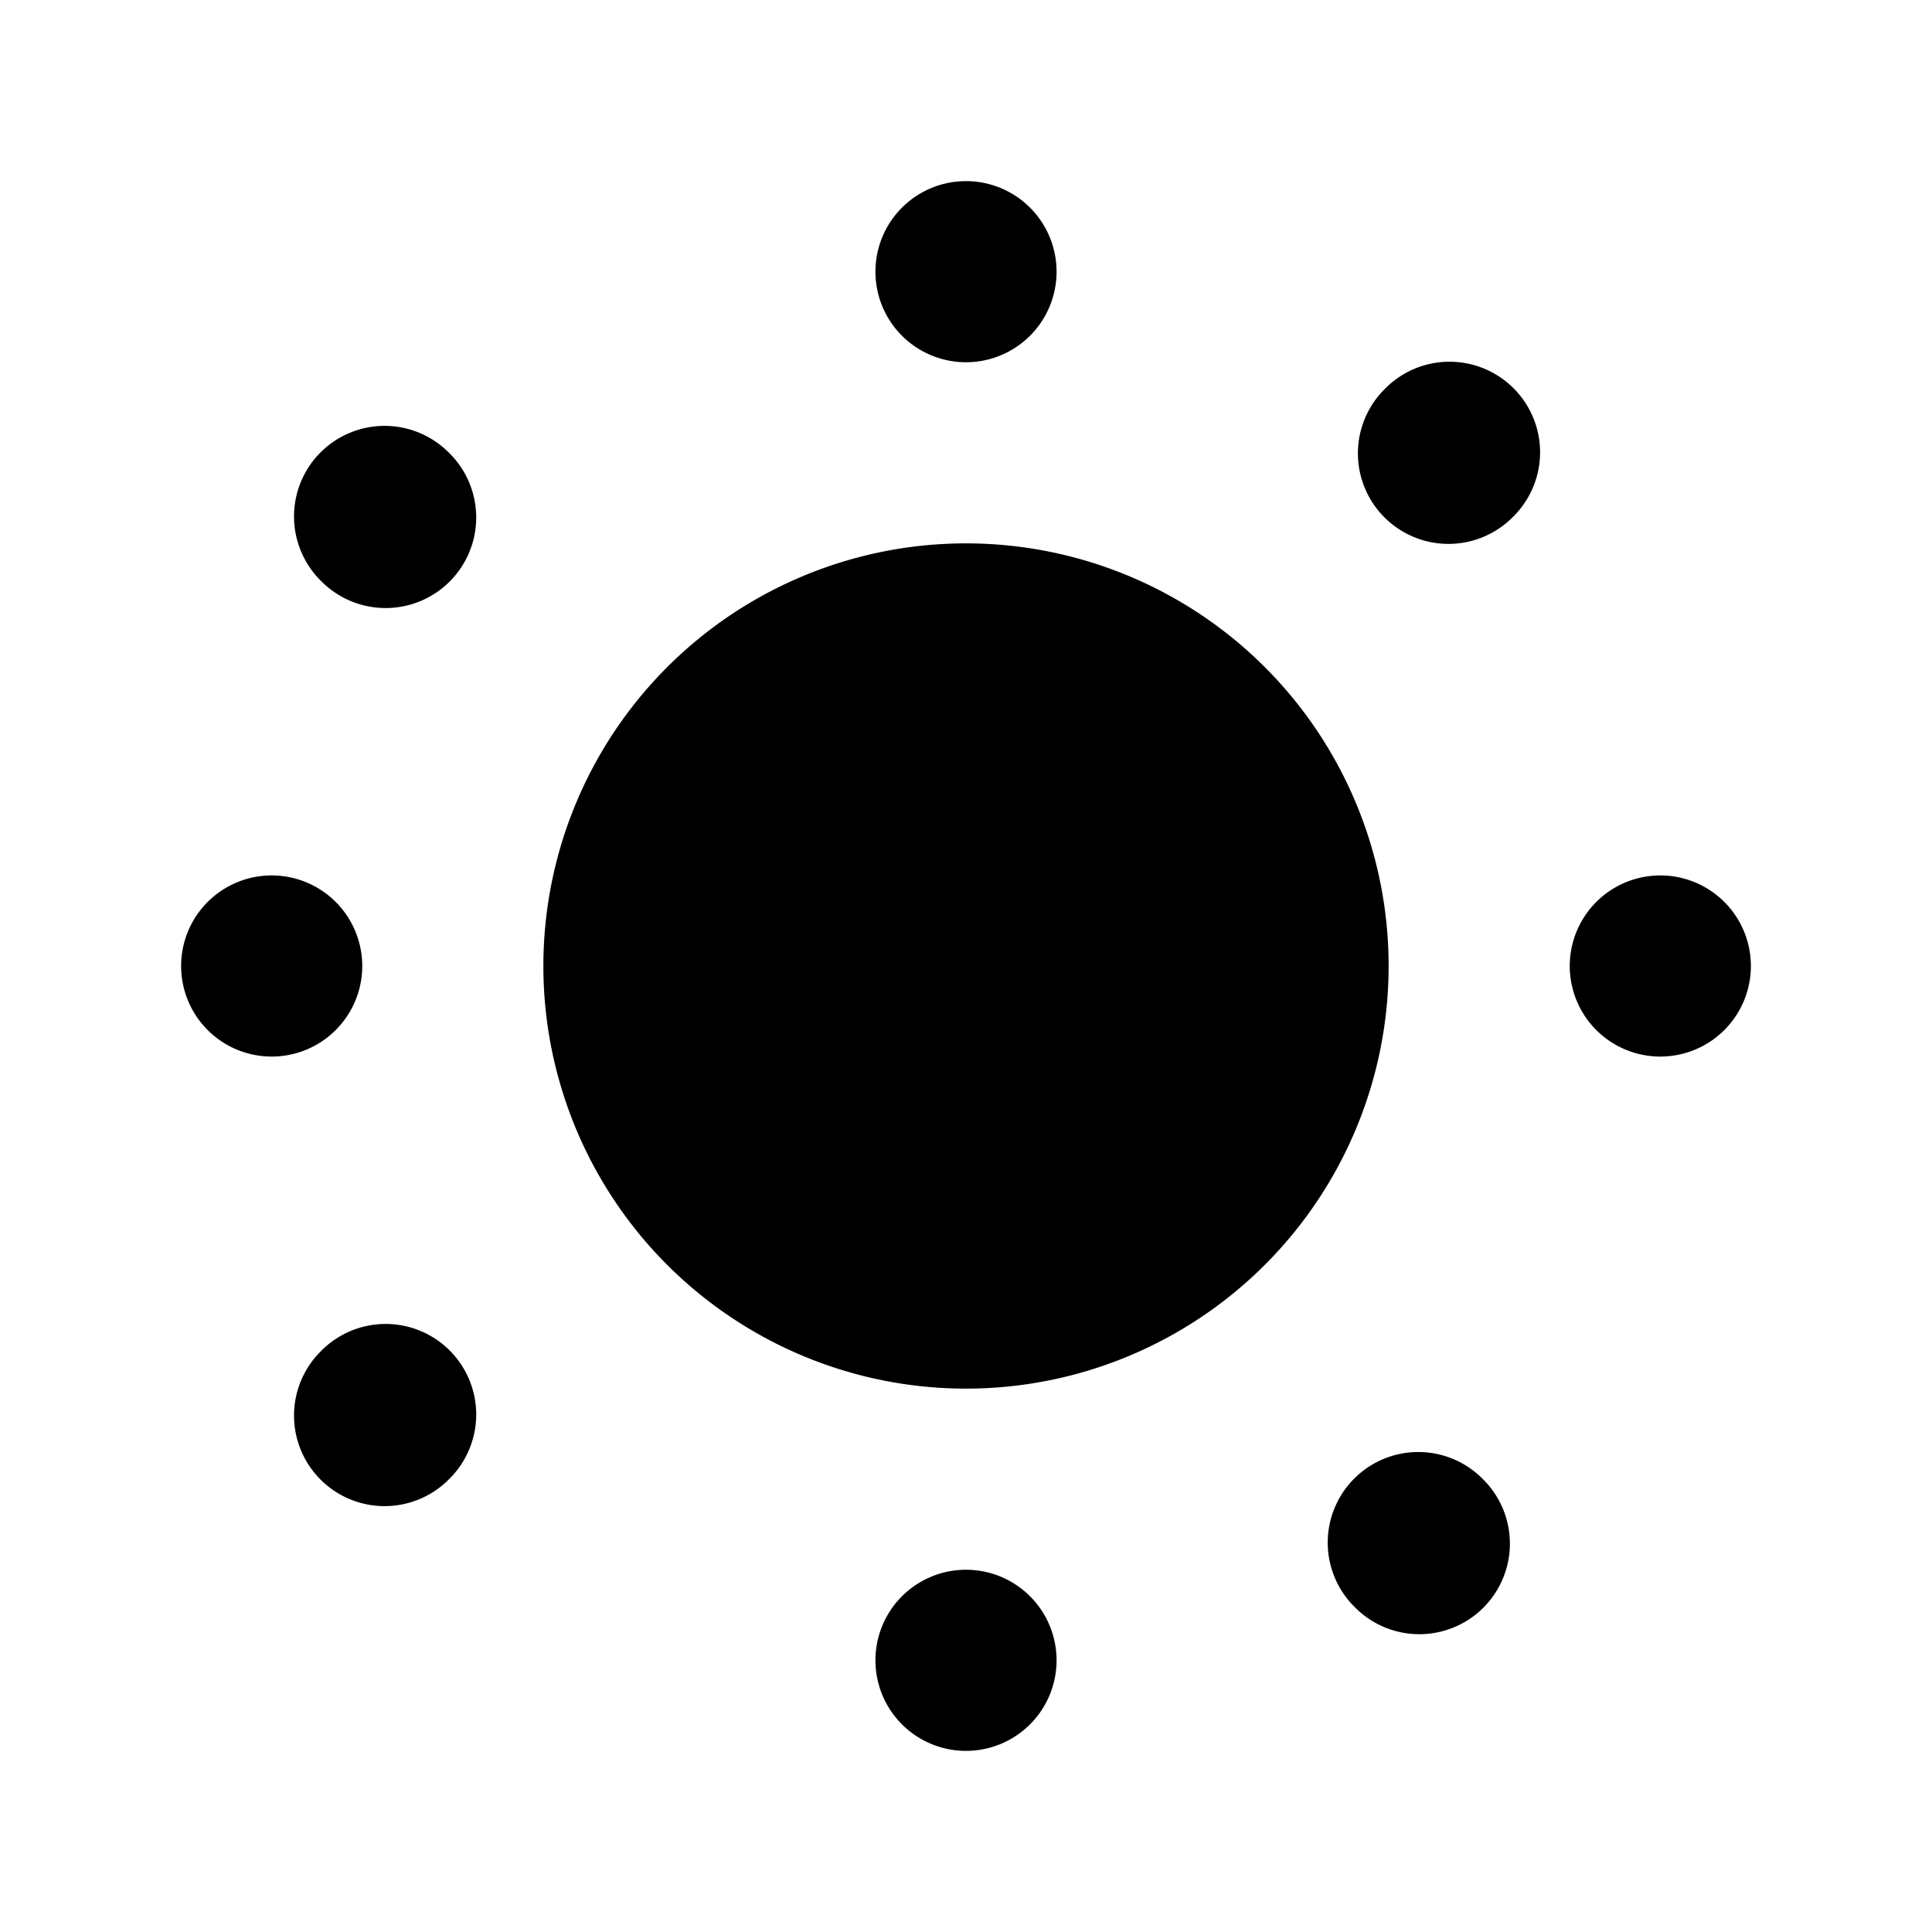
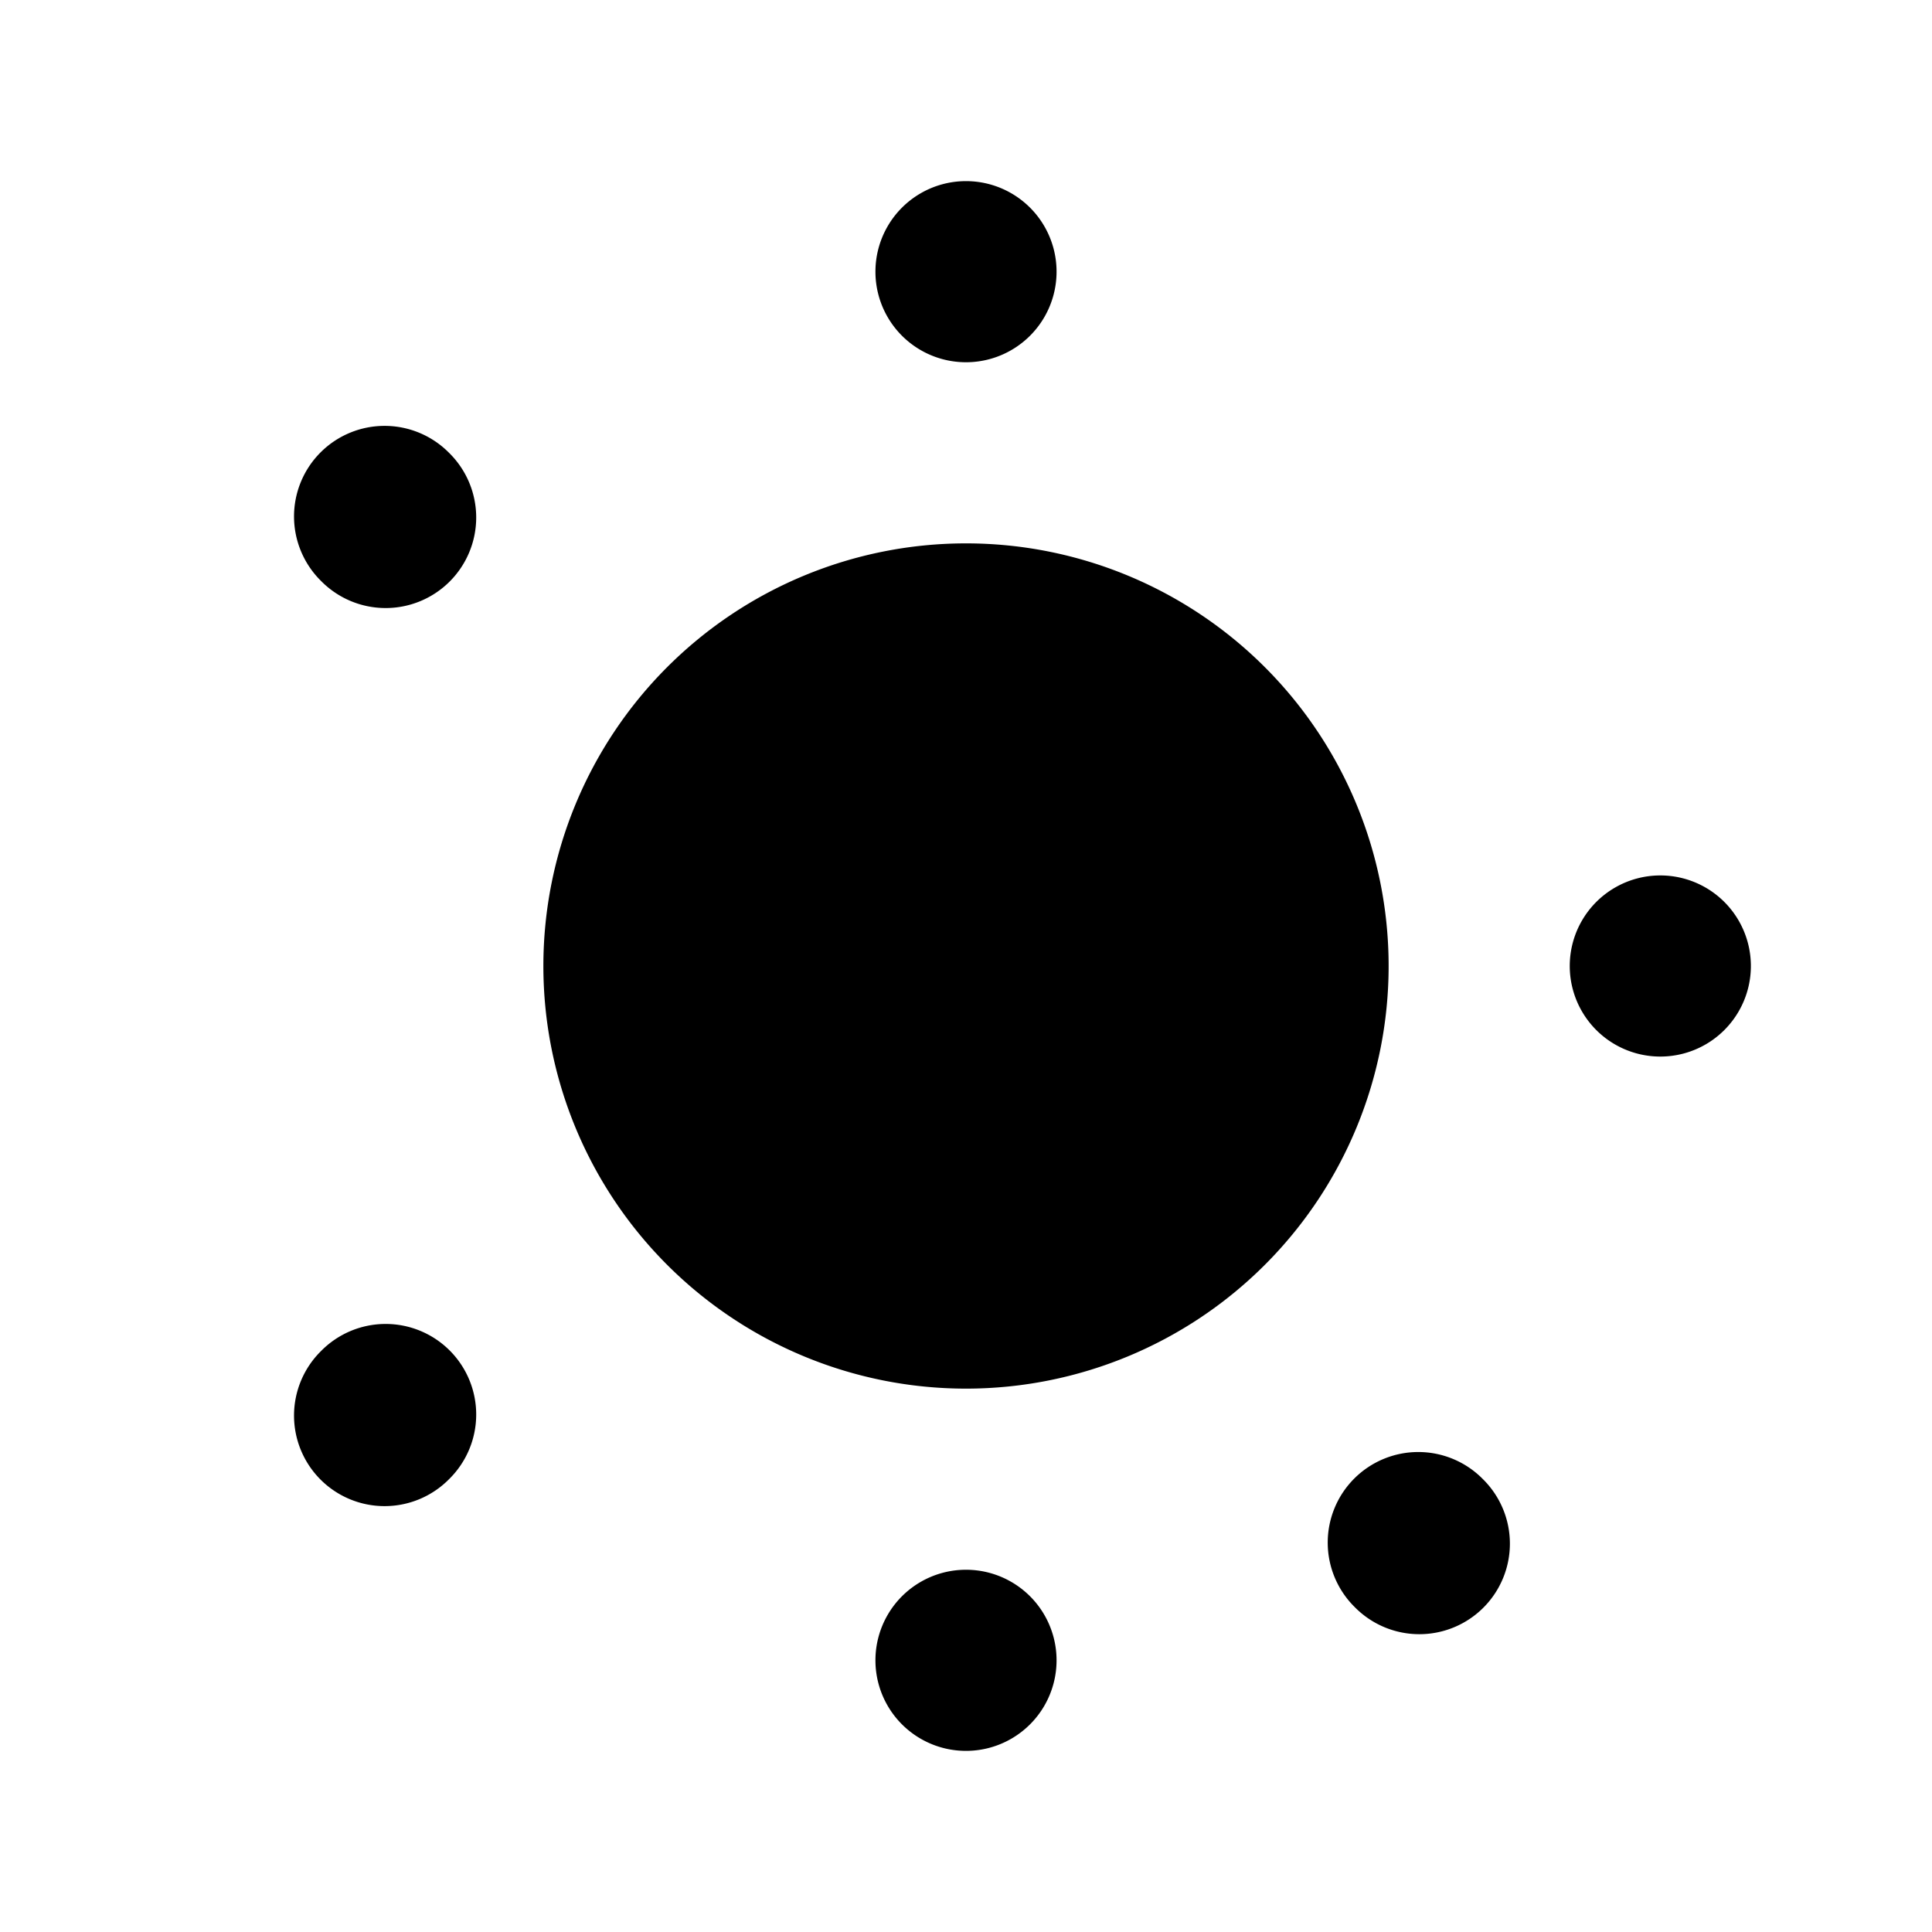
<svg xmlns="http://www.w3.org/2000/svg" viewBox="0 0 512 512" width="32" height="32">
-   <path fill="black" d="M256 48a24 24 0 1 1 0 48 24 24 0 1 1 0-48zm0 368a24 24 0 1 1 0 48 24 24 0 1 1 0-48zm208-160a24 24 0 1 1-48 0 24 24 0 1 1 48 0zM96 256a24 24 0 1 1-48 0 24 24 0 1 1 48 0zm304.97-119.03a24 24 0 1 1-33.94-33.94 24 24 0 1 1 33.94 33.94zM119.03 391.97a24 24 0 1 1-33.94-33.94 24 24 0 1 1 33.94 33.94zm273.94 0a24 24 0 1 1-33.94 33.94 24 24 0 1 1 33.94-33.94zM119.03 120.03a24 24 0 1 1-33.94 33.94 24 24 0 1 1 33.94-33.94zM256 144a112 112 0 1 1 0 224 112 112 0 1 1 0-224z" />
+   <path fill="black" d="M256 48a24 24 0 1 1 0 48 24 24 0 1 1 0-48zm0 368a24 24 0 1 1 0 48 24 24 0 1 1 0-48zm208-160a24 24 0 1 1-48 0 24 24 0 1 1 48 0za24 24 0 1 1-48 0 24 24 0 1 1 48 0zm304.97-119.03a24 24 0 1 1-33.94-33.94 24 24 0 1 1 33.94 33.94zM119.03 391.97a24 24 0 1 1-33.94-33.94 24 24 0 1 1 33.94 33.94zm273.94 0a24 24 0 1 1-33.94 33.94 24 24 0 1 1 33.94-33.94zM119.03 120.03a24 24 0 1 1-33.94 33.94 24 24 0 1 1 33.94-33.94zM256 144a112 112 0 1 1 0 224 112 112 0 1 1 0-224z" />
</svg>